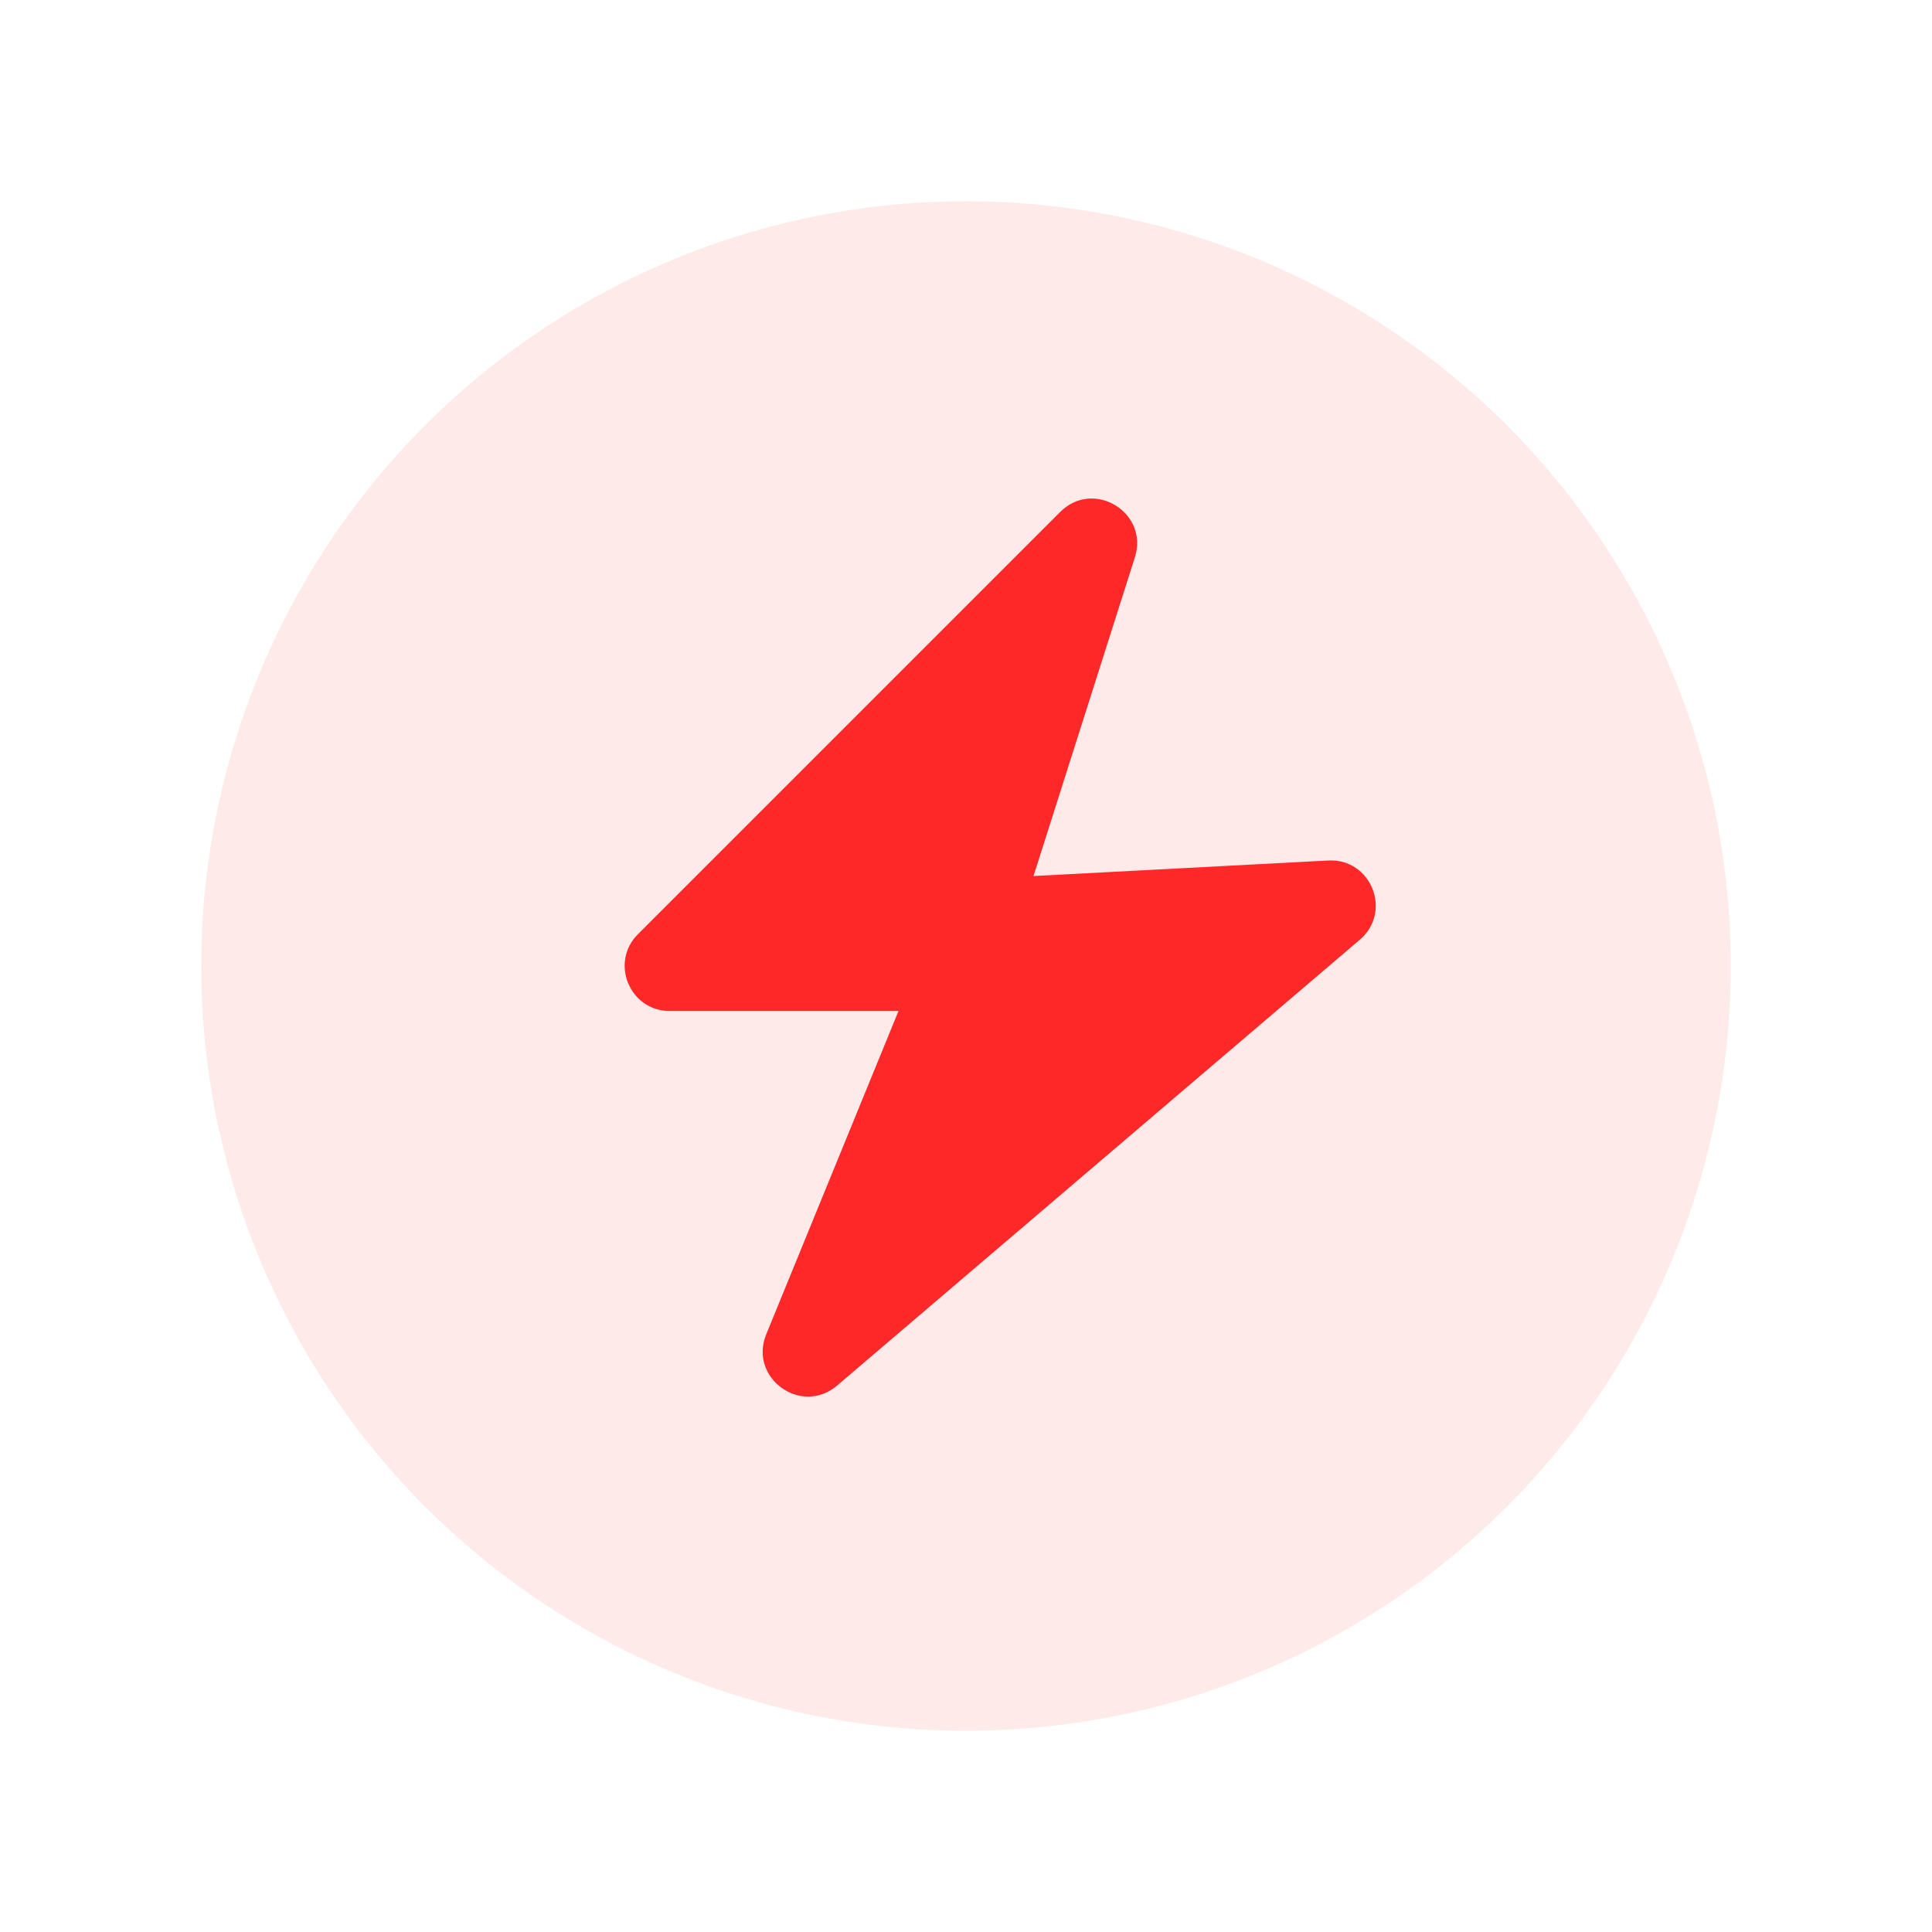
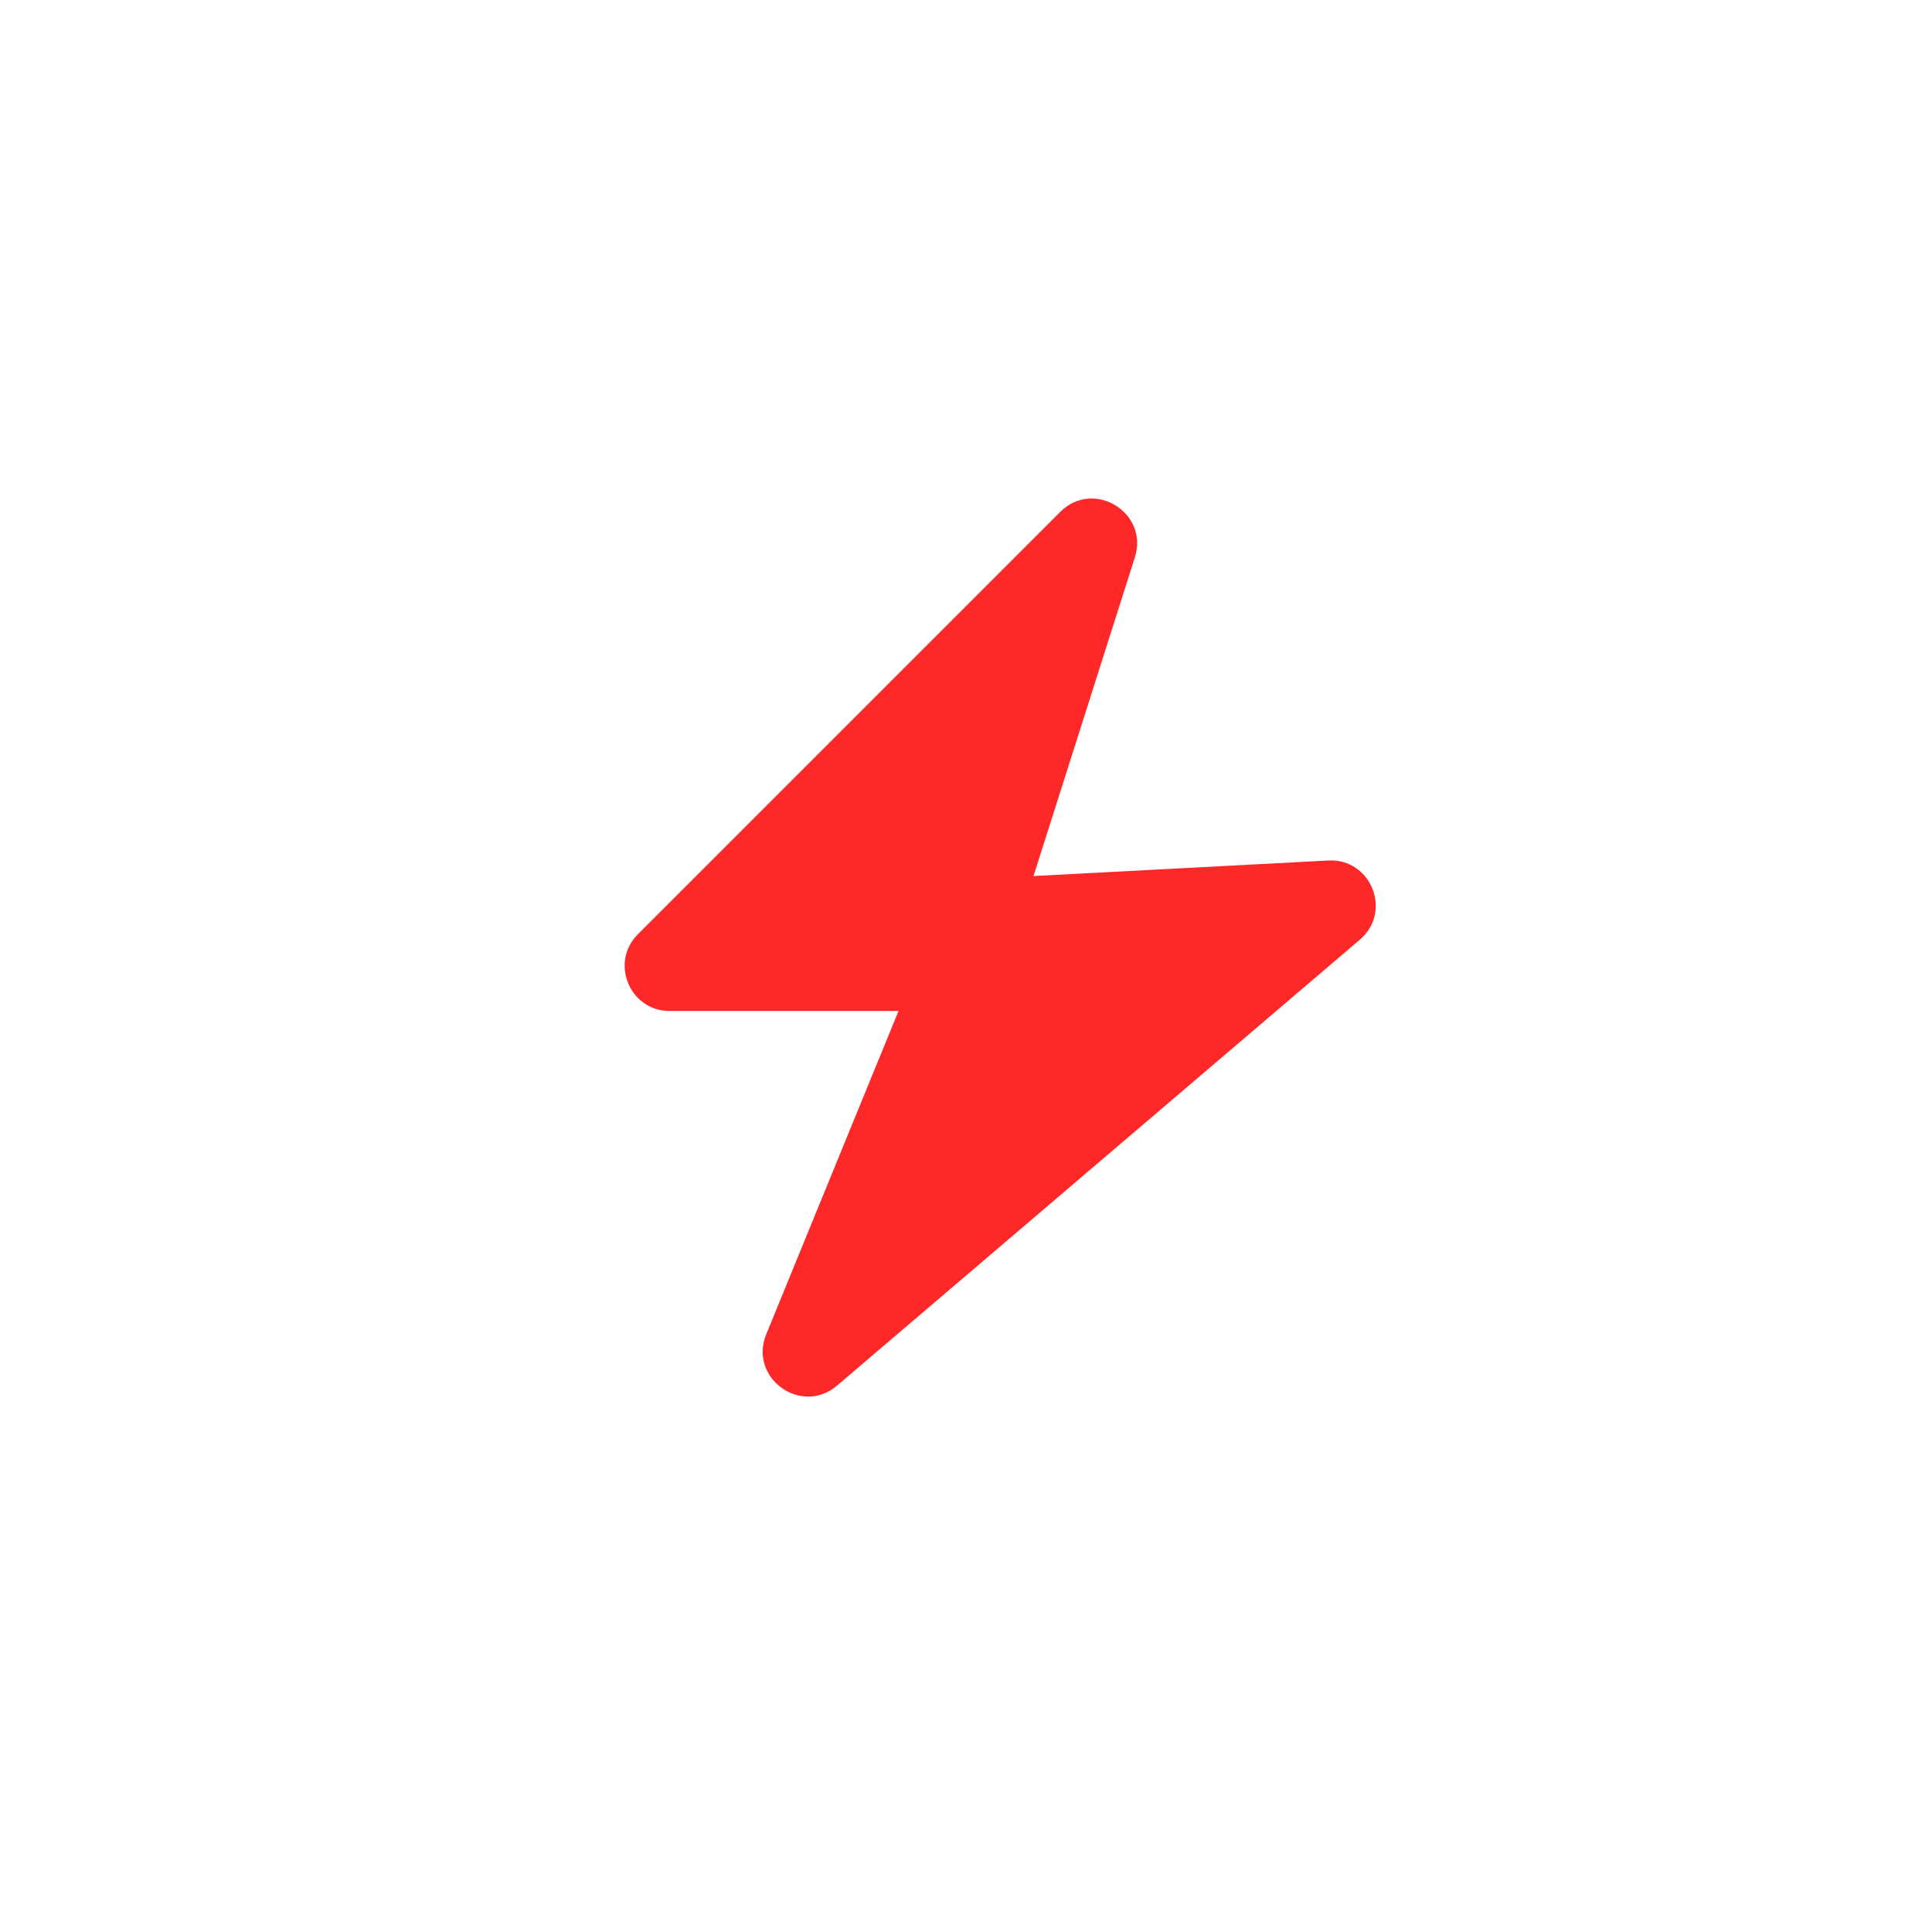
<svg xmlns="http://www.w3.org/2000/svg" width="48" height="48" viewBox="0 0 48 48" fill="none">
-   <circle cx="24" cy="24" r="19" fill="#FF2828" fill-opacity="0.1" />
  <path d="M15.849 23.21L26.34 12.719C27.168 11.891 28.55 12.732 28.195 13.848L25.677 21.765L33.001 21.379C34.068 21.323 34.598 22.652 33.785 23.346L20.797 34.424C19.906 35.184 18.594 34.235 19.037 33.15L22.323 25.118H16.639C15.644 25.118 15.145 23.914 15.849 23.21Z" fill="#FF2828" />
</svg>